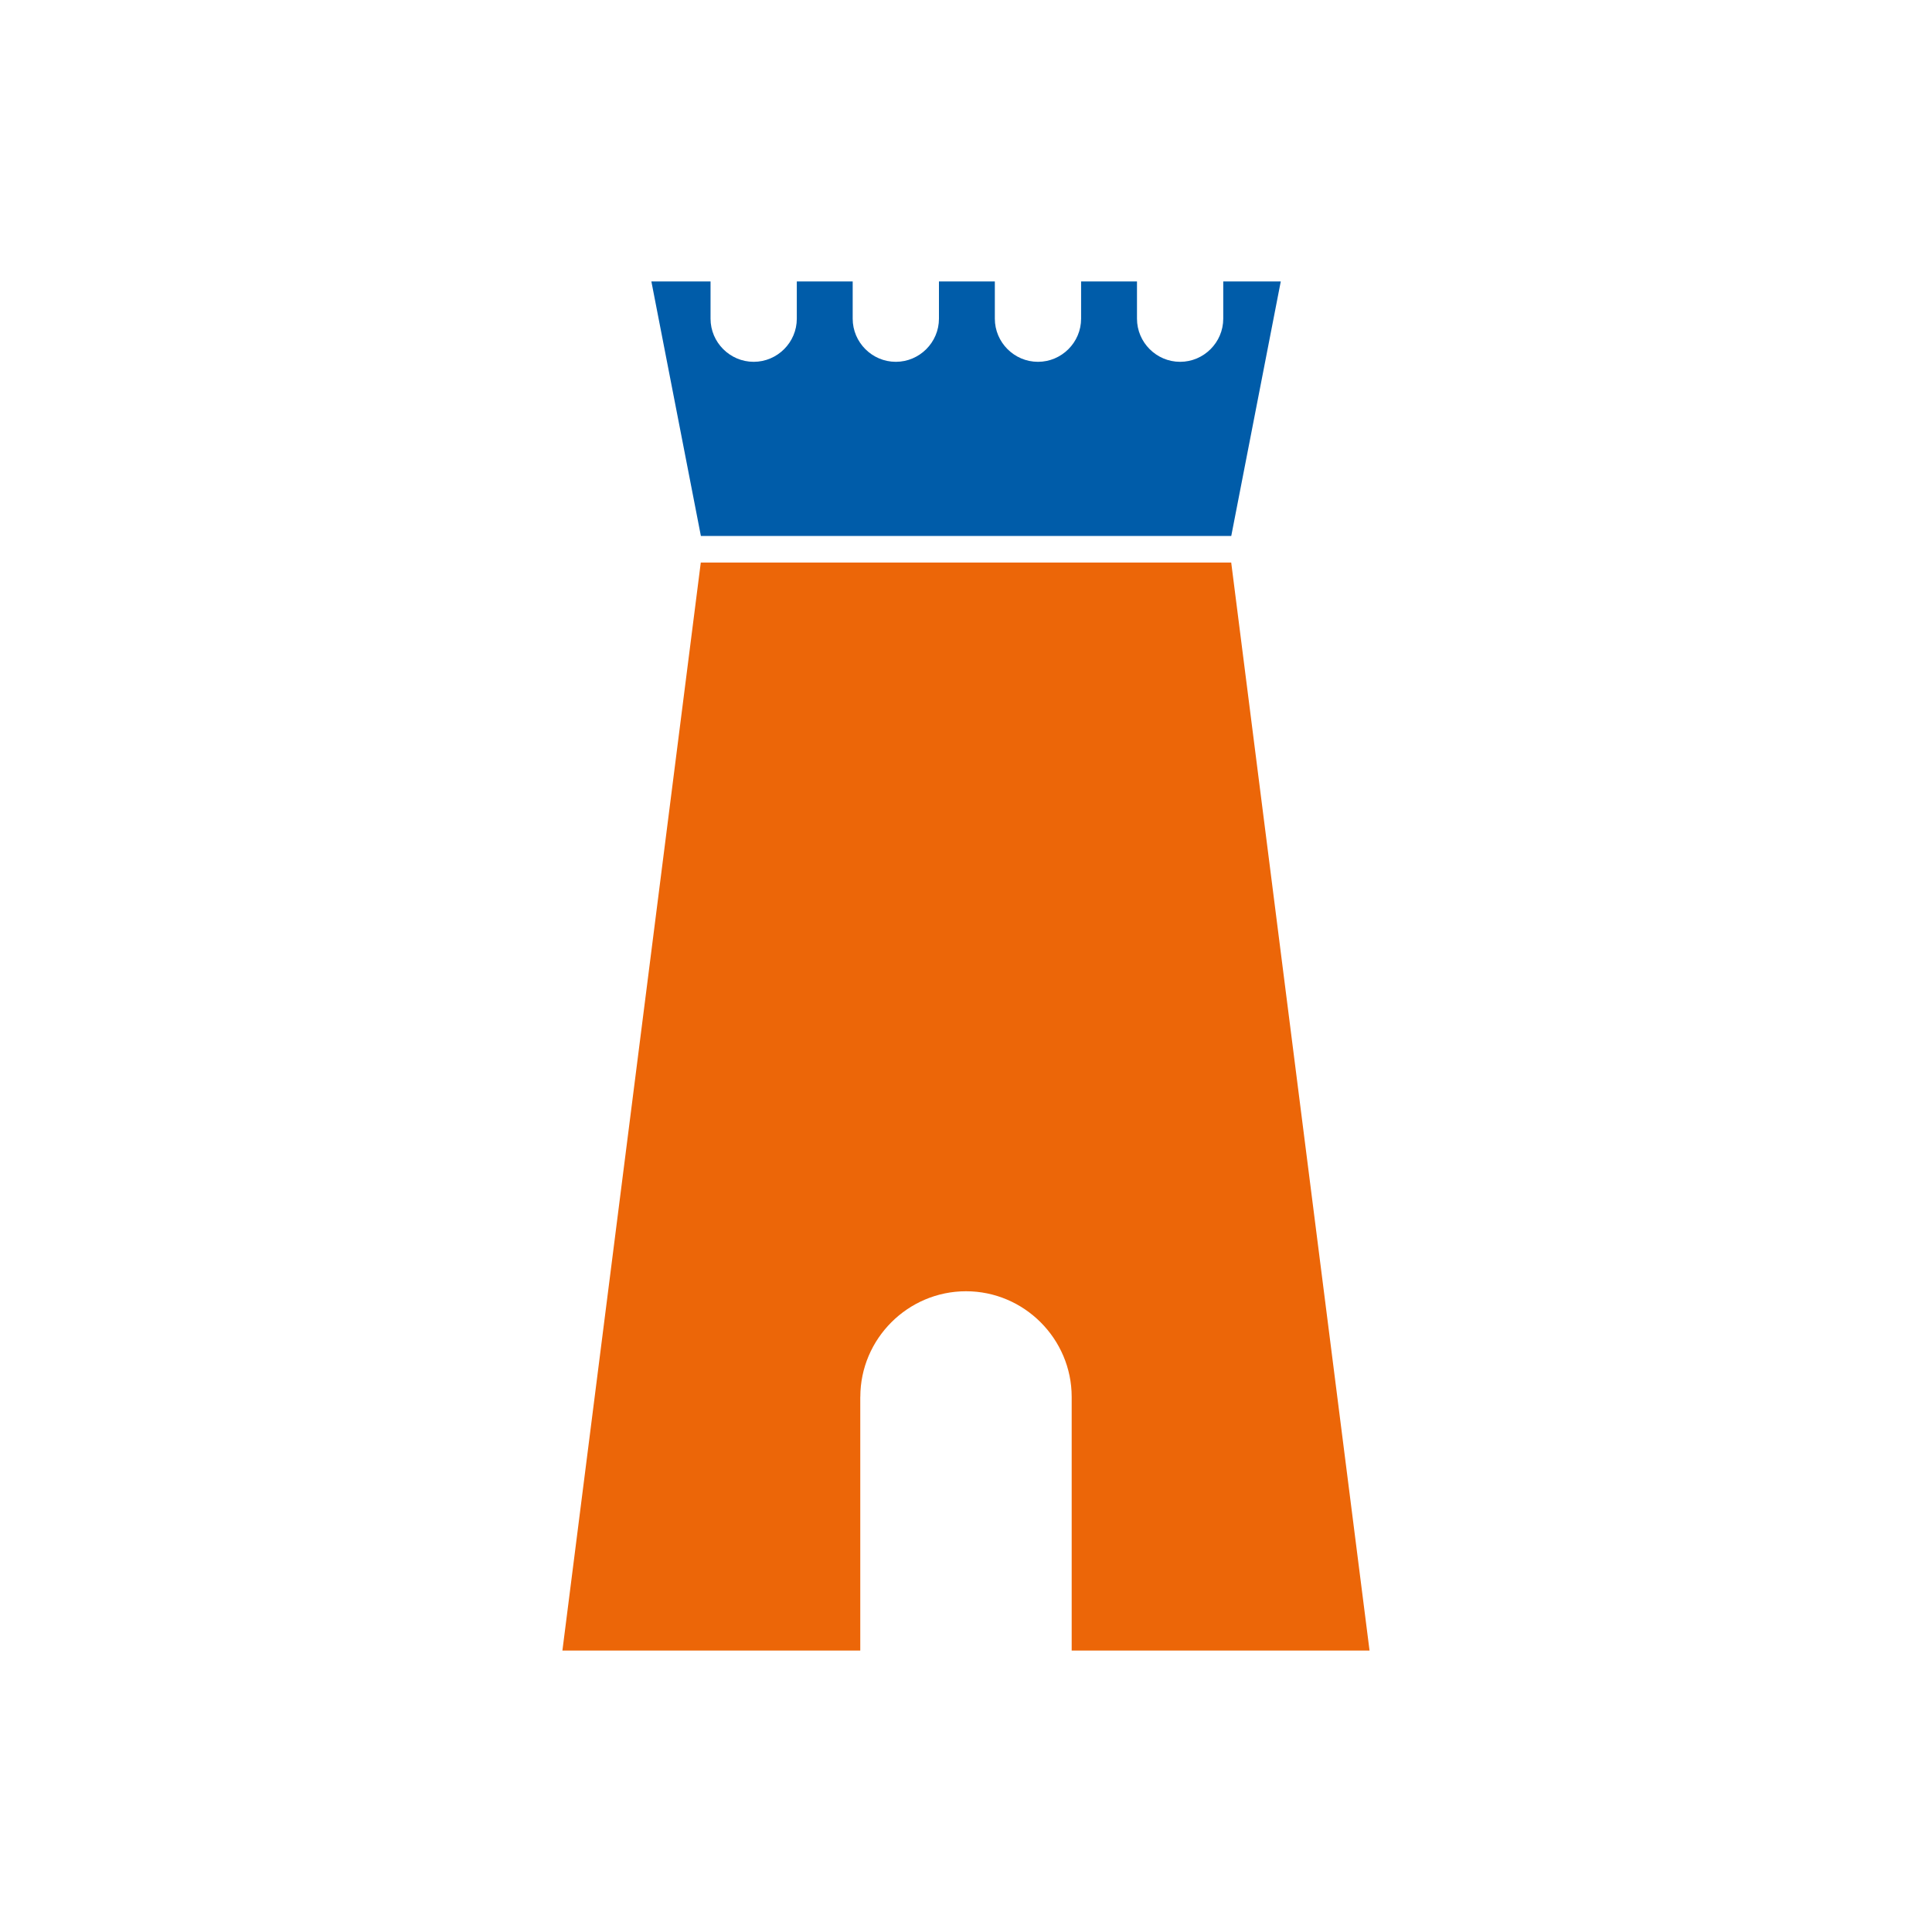
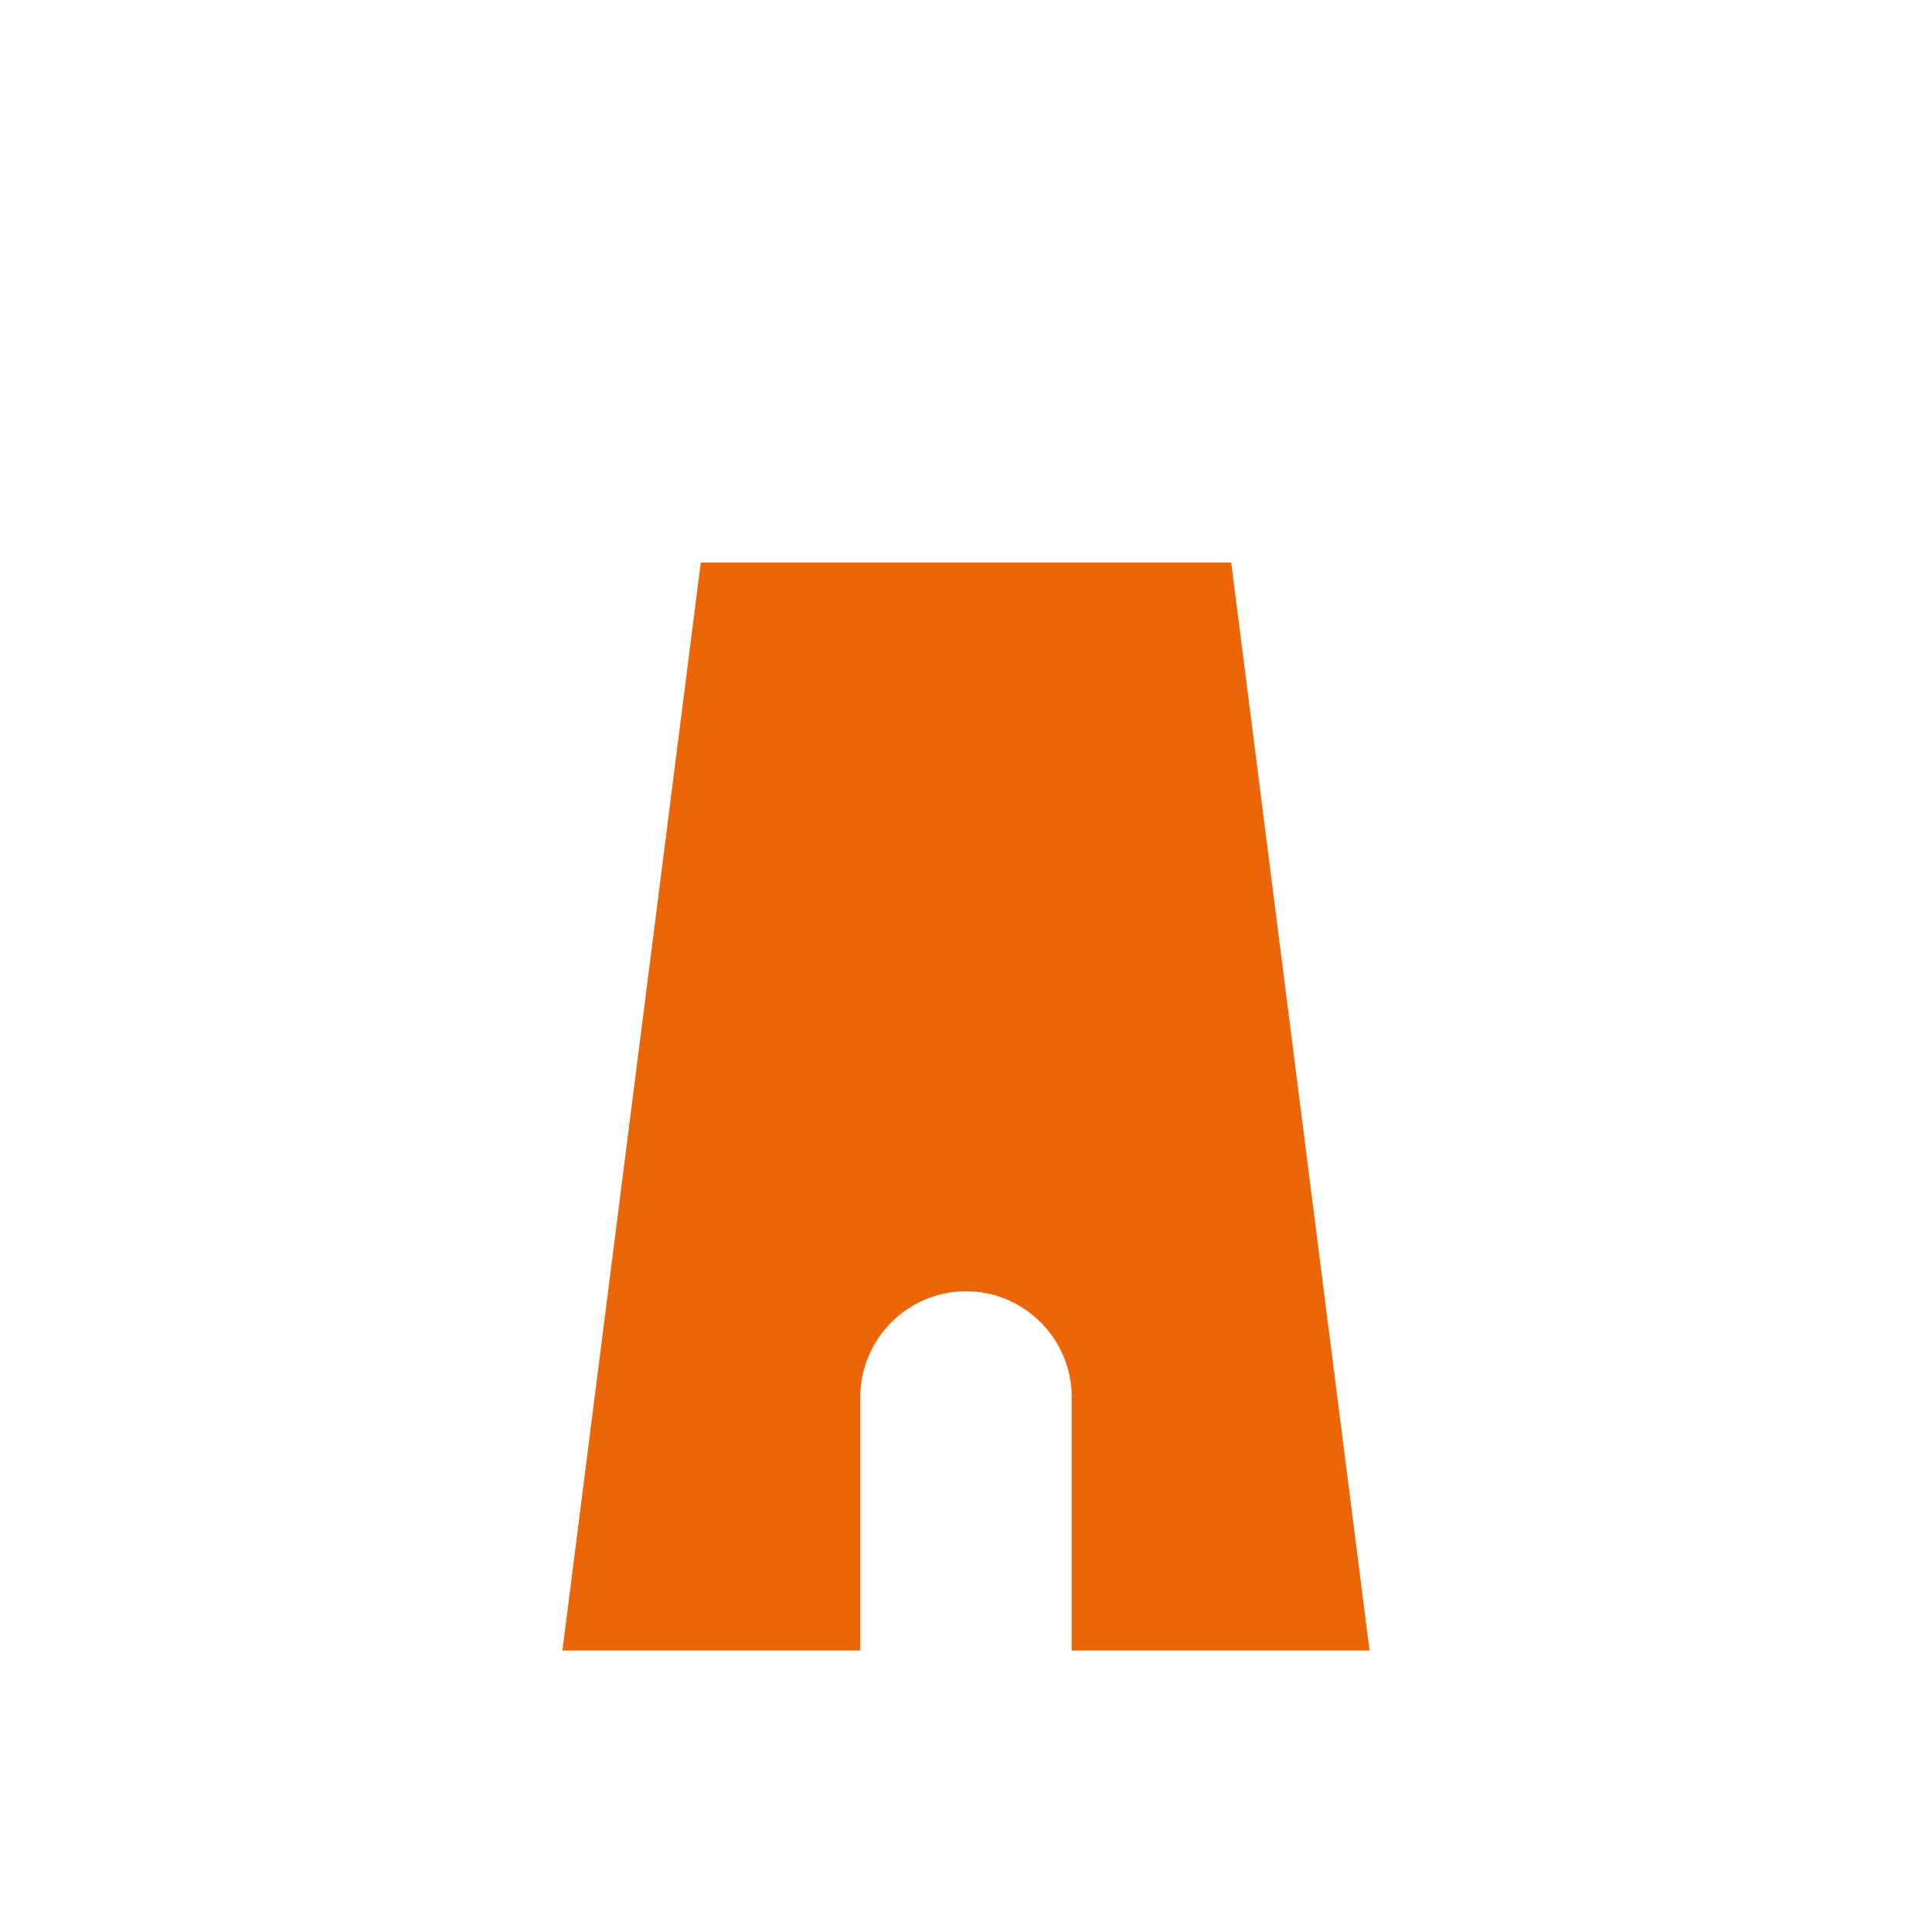
<svg xmlns="http://www.w3.org/2000/svg" version="1.1" id="Icons" x="0px" y="0px" viewBox="0 0 400 400" style="enable-background:new 0 0 400 400;" xml:space="preserve">
  <style type="text/css">
	.st0{fill:#EC6608;}
	.st1{fill:#005CA9;}
</style>
  <g>
    <path class="st0" d="M178.12,289.22c0-12.04,9.85-21.88,21.88-21.88c12.04,0,21.88,9.85,21.88,21.88v52.51h61.67l-28.64-225.26   H145.09l-28.65,225.26h61.67V289.22z" />
-     <path class="st1" d="M253.26,58.27v7.71c0,4.91-4.02,8.93-8.93,8.93c-4.91,0-8.93-4.02-8.93-8.93v-7.71h-11.57v7.71   c0,4.91-4.02,8.93-8.93,8.93s-8.93-4.02-8.93-8.93v-7.71h-11.57v7.71c0,4.91-4.02,8.93-8.93,8.93c-4.91,0-8.93-4.02-8.93-8.93   v-7.71h-11.57v7.71c0,4.91-4.02,8.93-8.93,8.93s-8.93-4.02-8.93-8.93v-7.71h-12.25l10.25,52.69h109.81l10.25-52.69H253.26z" />
  </g>
</svg>